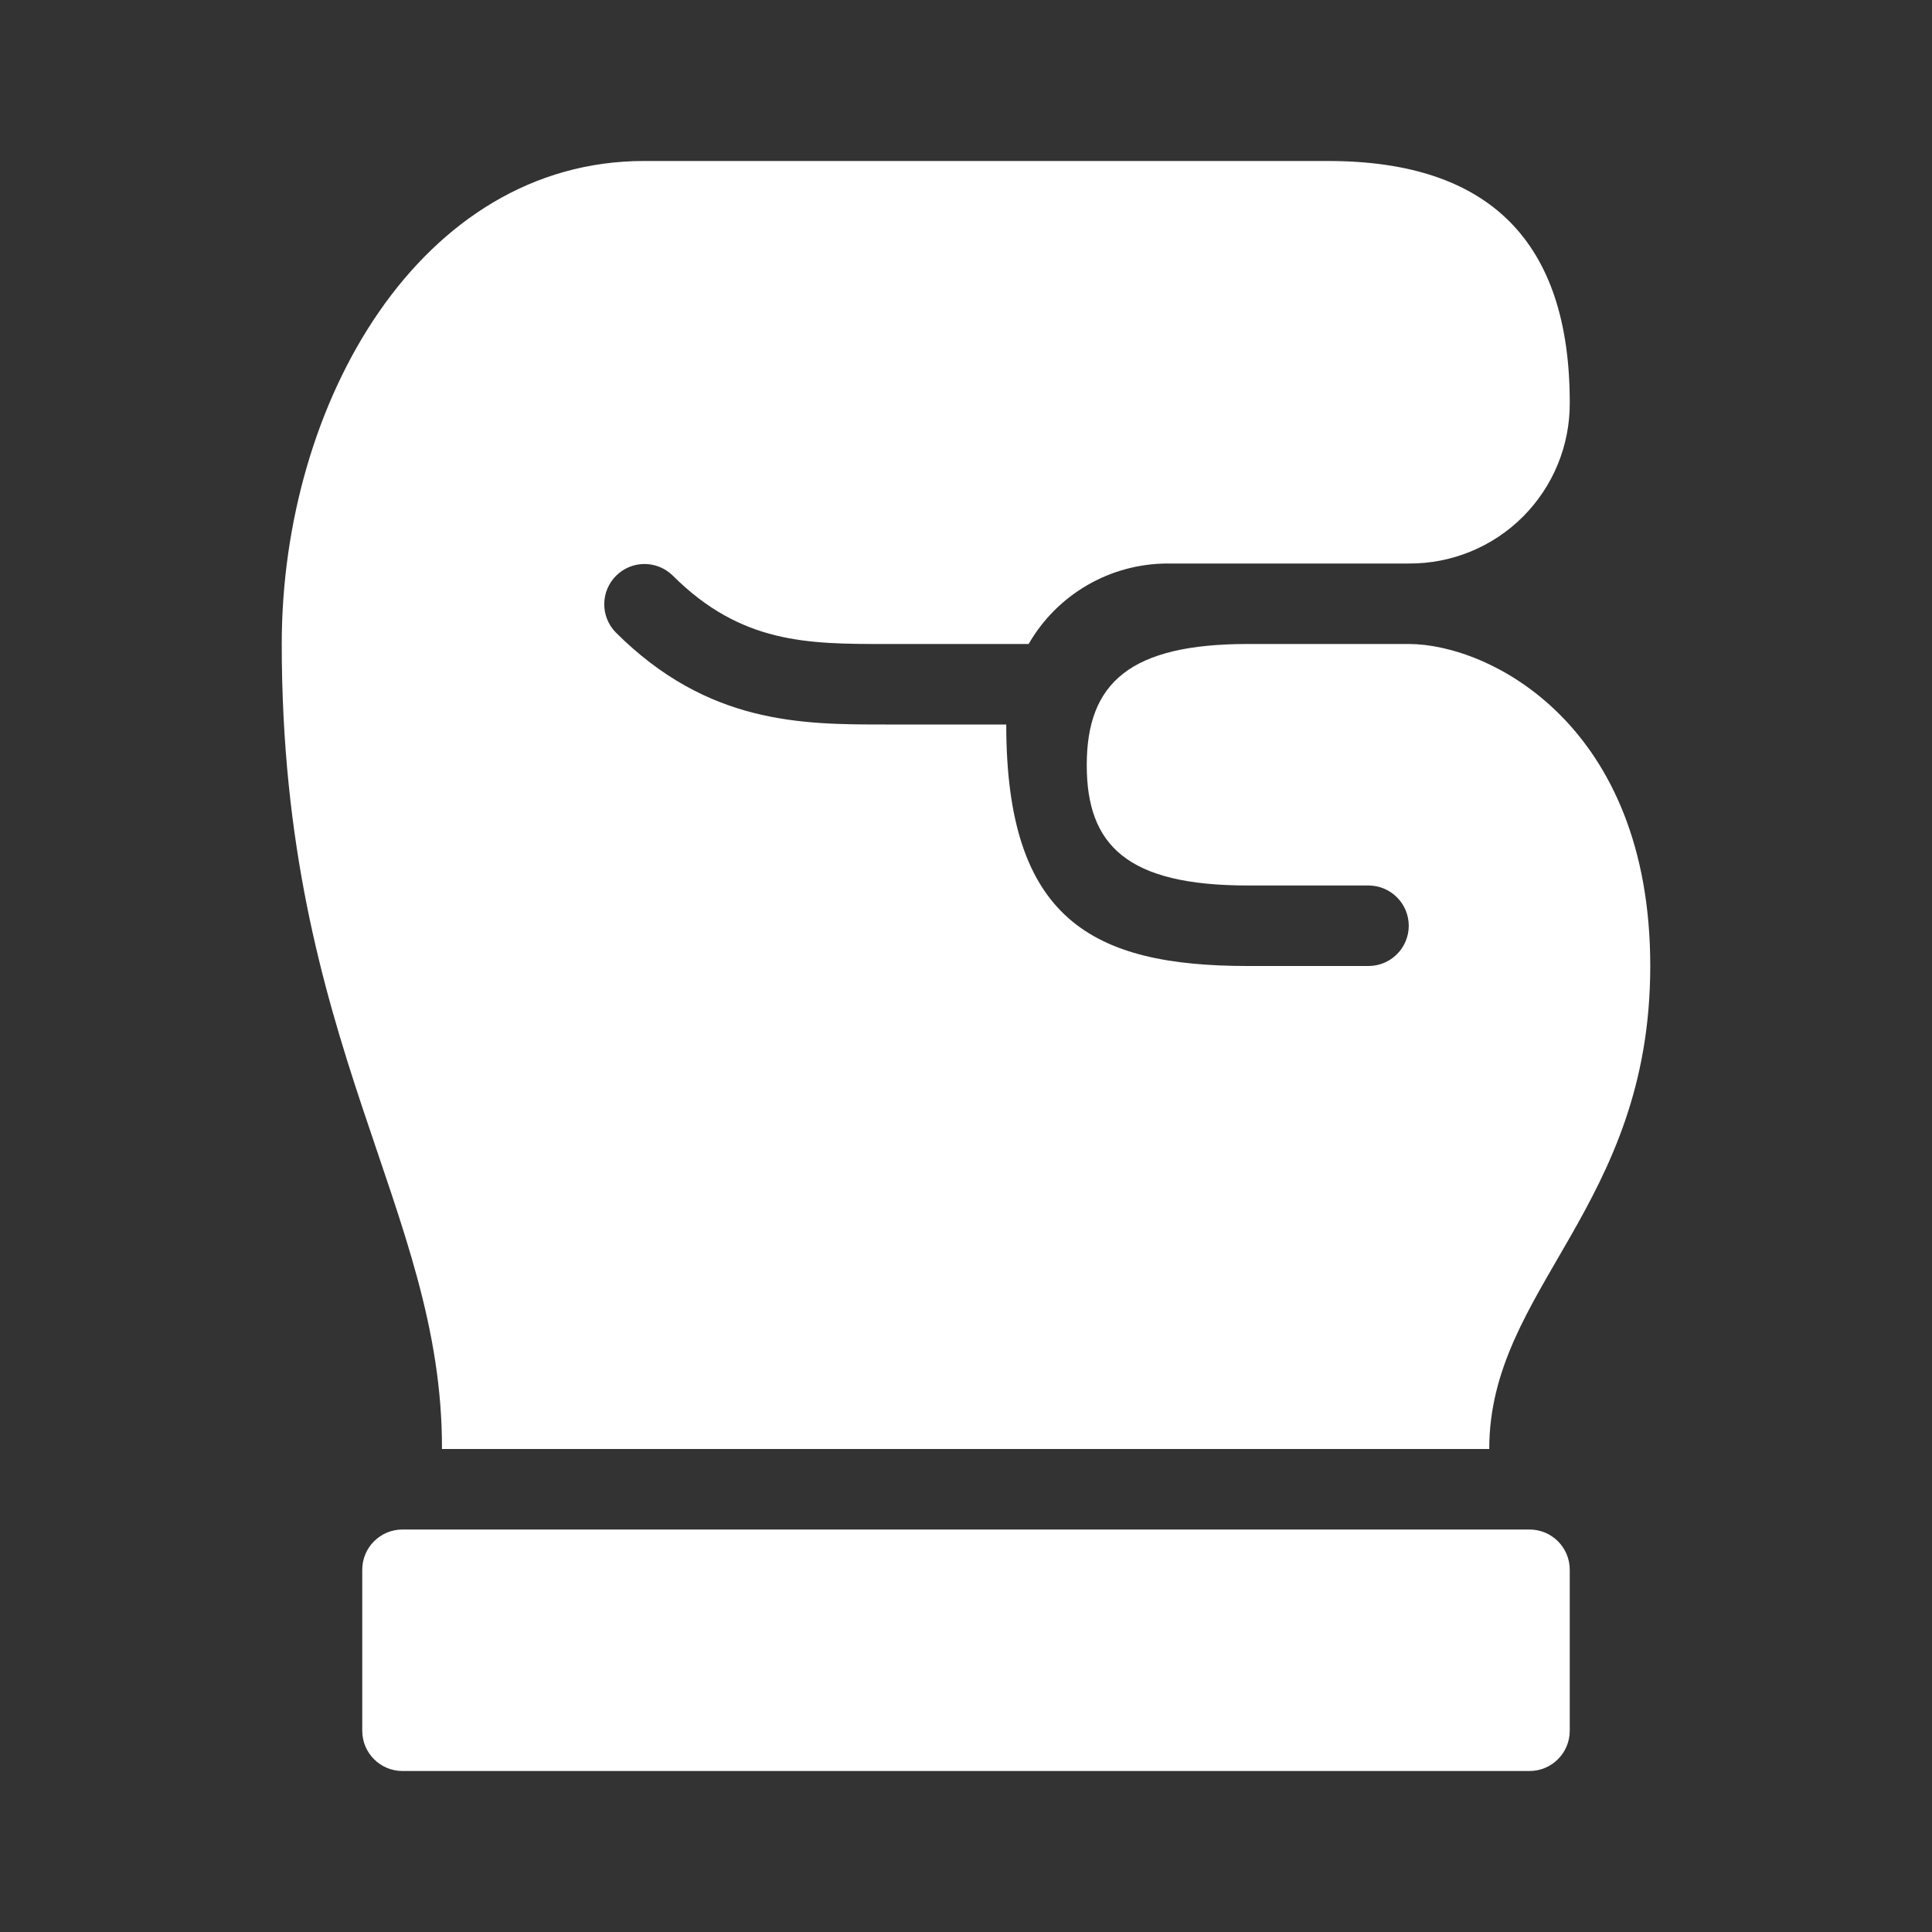
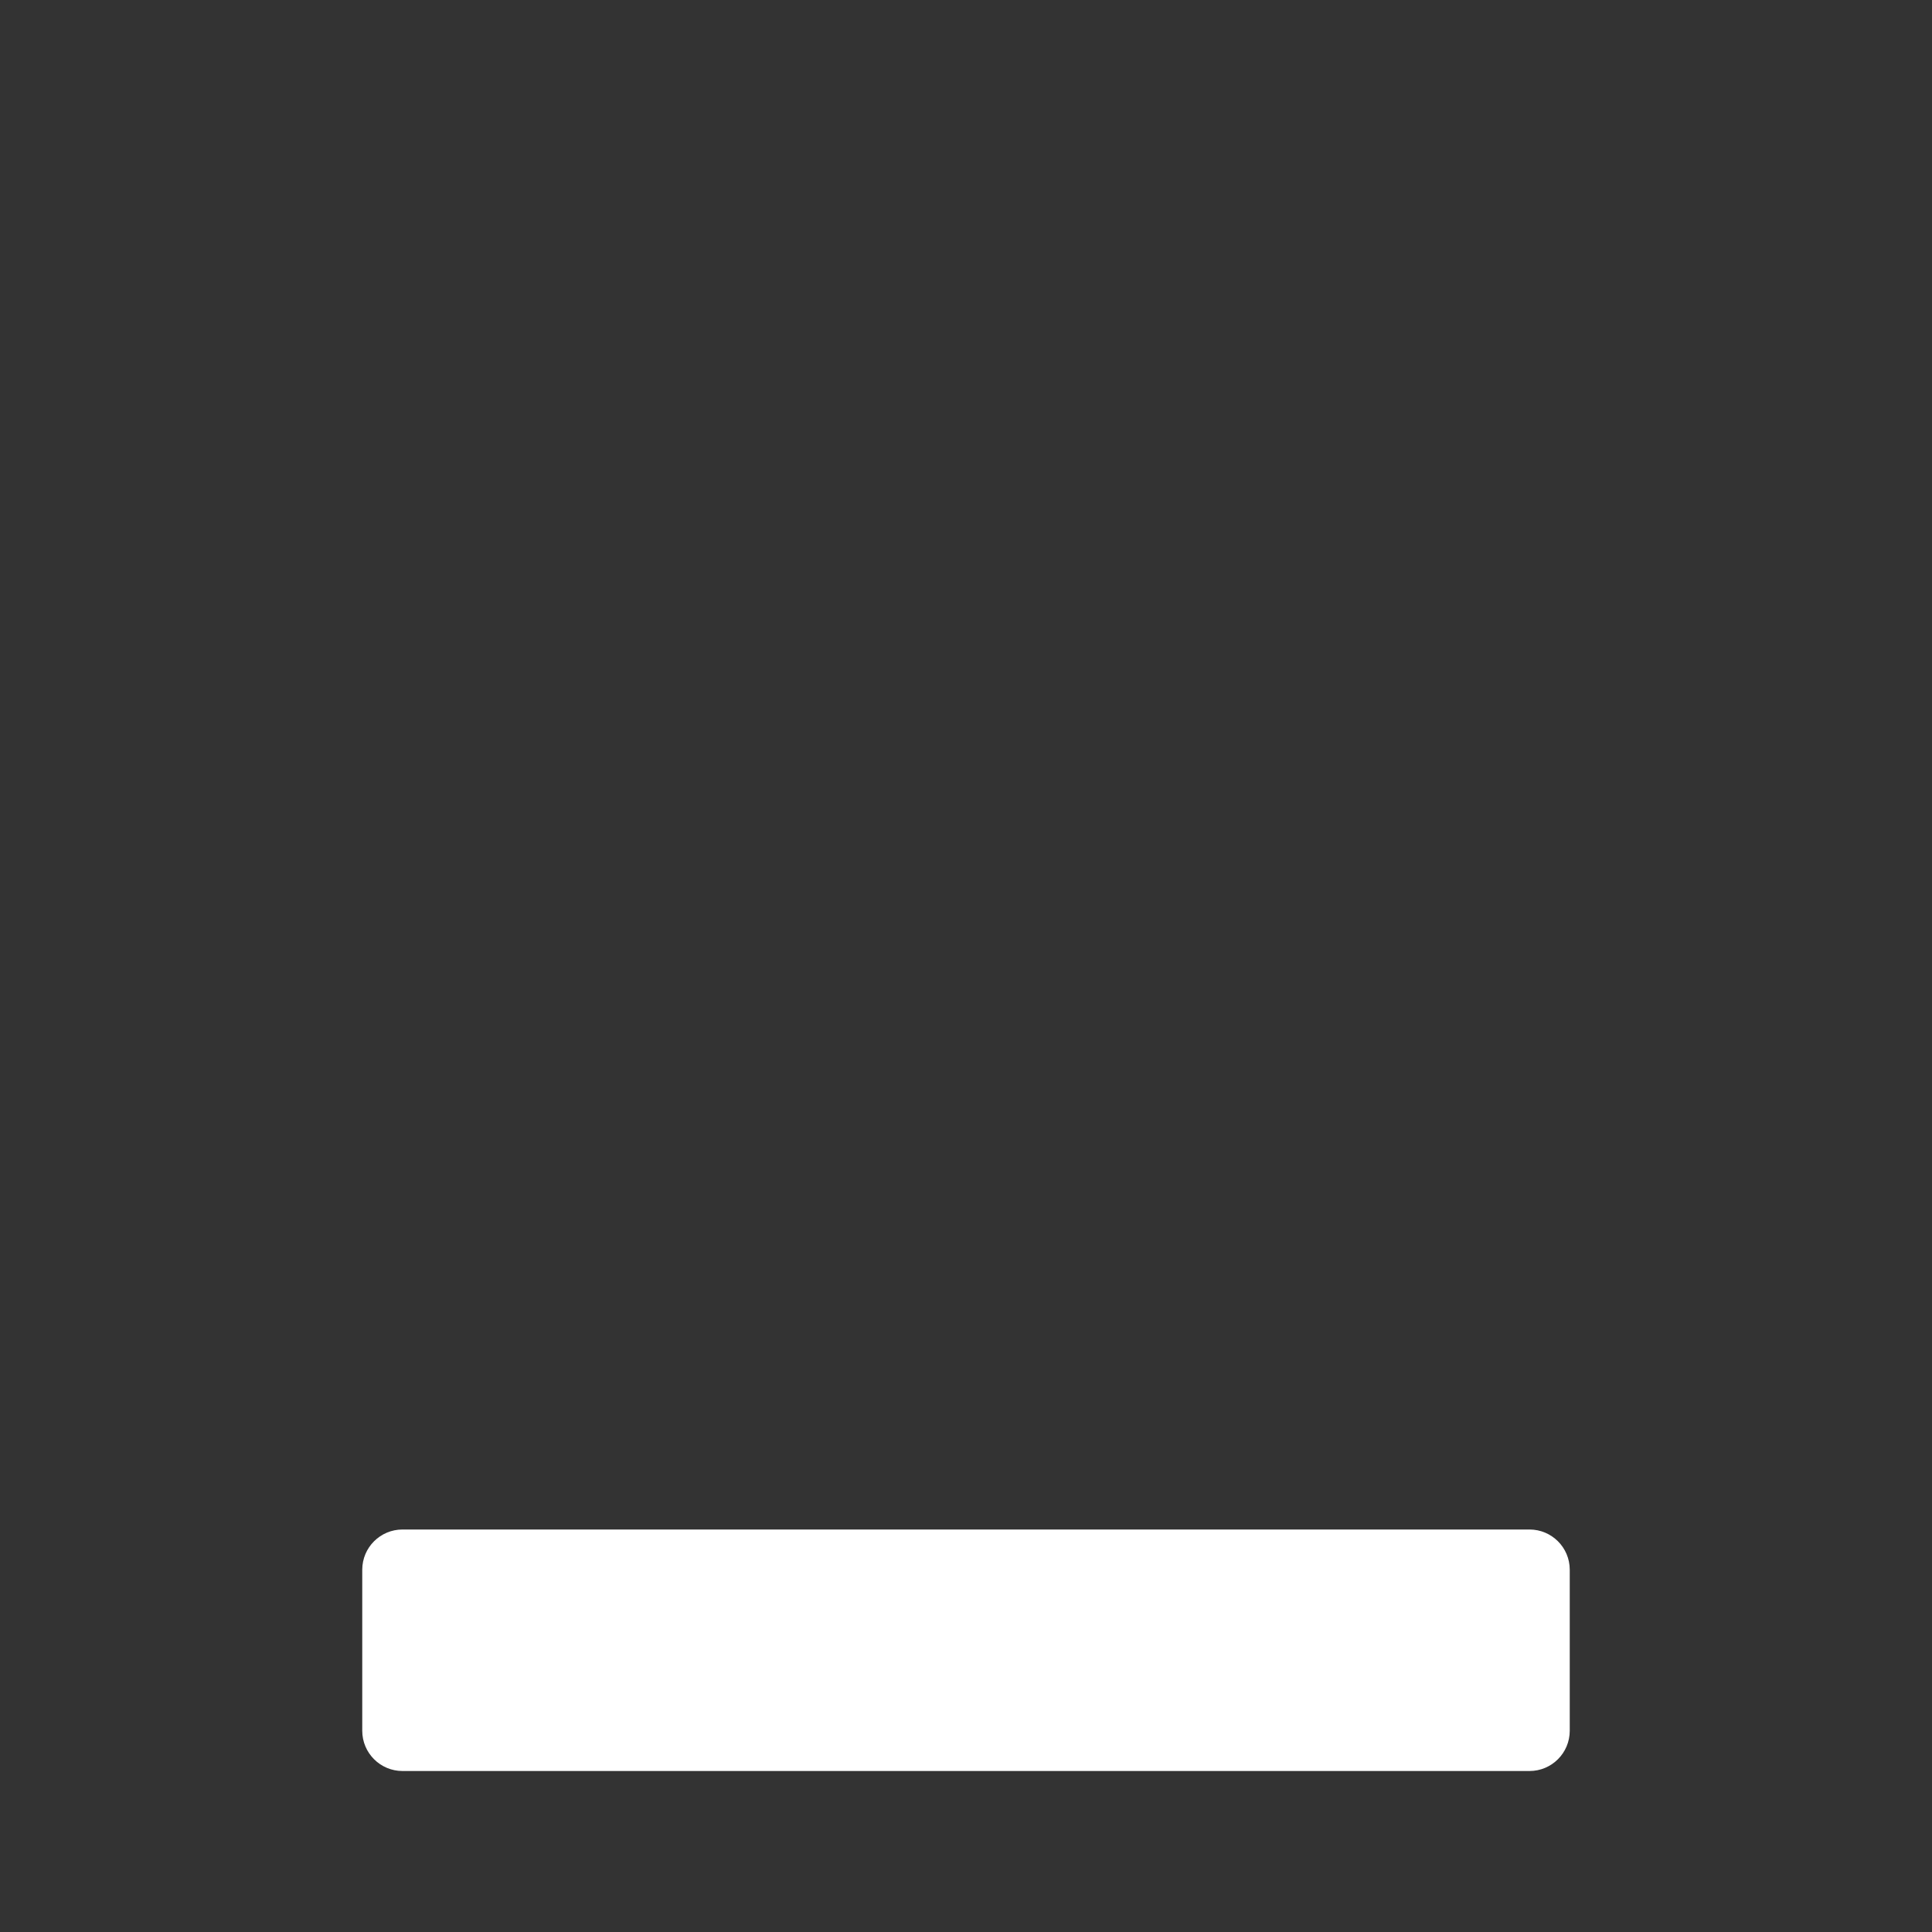
<svg xmlns="http://www.w3.org/2000/svg" width="100" height="100" viewBox="0 0 100 100" fill="none">
  <rect x="0" y="0" width="100" height="100" fill="#333333" stroke="none" />
  <path d="M79.167 79.167H20.833C19.683 79.167 18.75 80.099 18.75 81.25V89.583C18.75 90.734 19.683 91.667 20.833 91.667H79.167C80.317 91.667 81.25 90.734 81.25 89.583V81.25C81.25 80.099 80.317 79.167 79.167 79.167Z" fill="white" />
-   <path d="M77.083 75C77.083 66.667 85.417 62.5 85.417 50C85.417 37.5 77.083 33.333 72.917 33.333H64.583C58.507 33.333 56.25 35.33 56.25 39.602C56.25 43.75 58.333 45.833 64.583 45.833H70.833C71.386 45.833 71.916 46.053 72.306 46.444C72.697 46.834 72.917 47.364 72.917 47.917C72.917 48.469 72.697 48.999 72.306 49.39C71.916 49.781 71.386 50 70.833 50H64.583C56.51 50 52.083 47.569 52.083 37.5H45.833C41.524 37.5 36.637 37.5 31.86 32.723C31.481 32.33 31.271 31.804 31.276 31.258C31.28 30.711 31.5 30.189 31.886 29.802C32.272 29.416 32.795 29.197 33.341 29.192C33.887 29.188 34.413 29.398 34.806 29.777C38.363 33.333 41.825 33.333 45.833 33.333H53.242C53.968 32.071 55.013 31.022 56.272 30.29C57.531 29.559 58.961 29.172 60.417 29.167H72.917C74.013 29.175 75.1 28.965 76.115 28.549C77.13 28.133 78.052 27.519 78.827 26.744C79.602 25.968 80.216 25.046 80.632 24.032C81.048 23.017 81.258 21.93 81.25 20.833C81.25 12.5 77.083 8.333 68.75 8.333H33.333C21.753 8.333 14.583 20.833 14.583 33.329C14.583 54.164 22.917 62.5 22.876 75H77.083Z" fill="white" />
</svg>